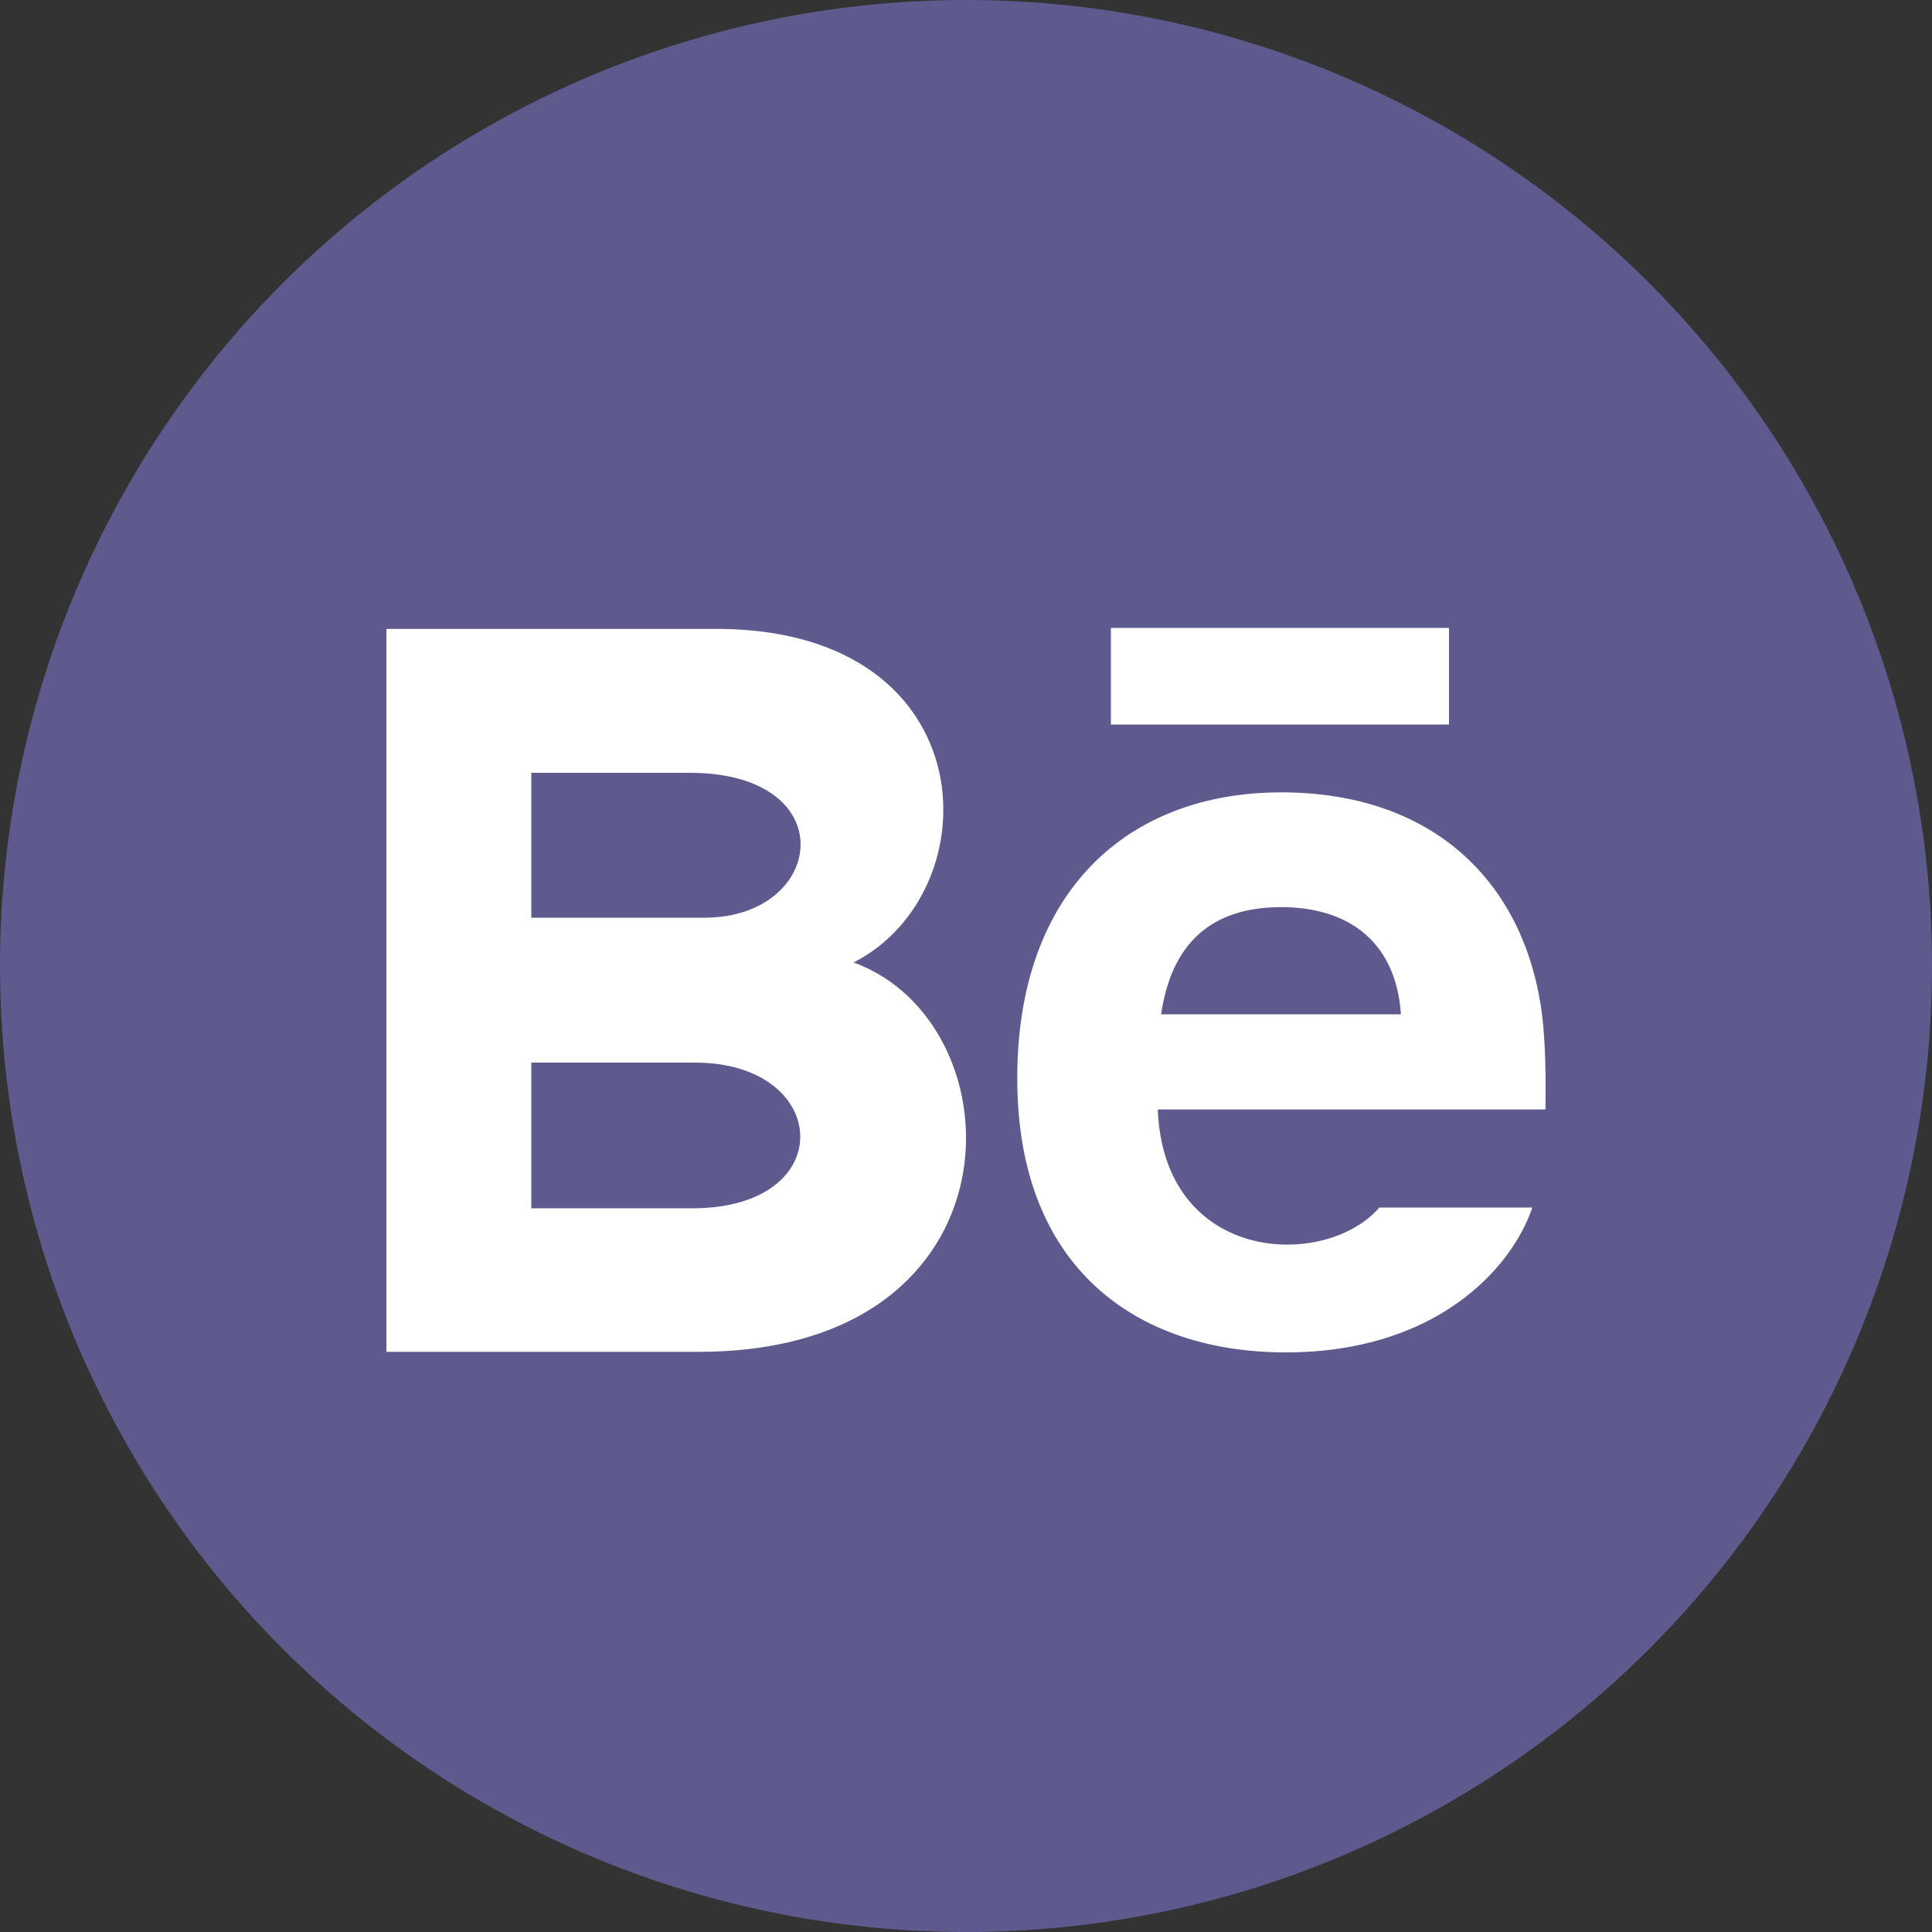
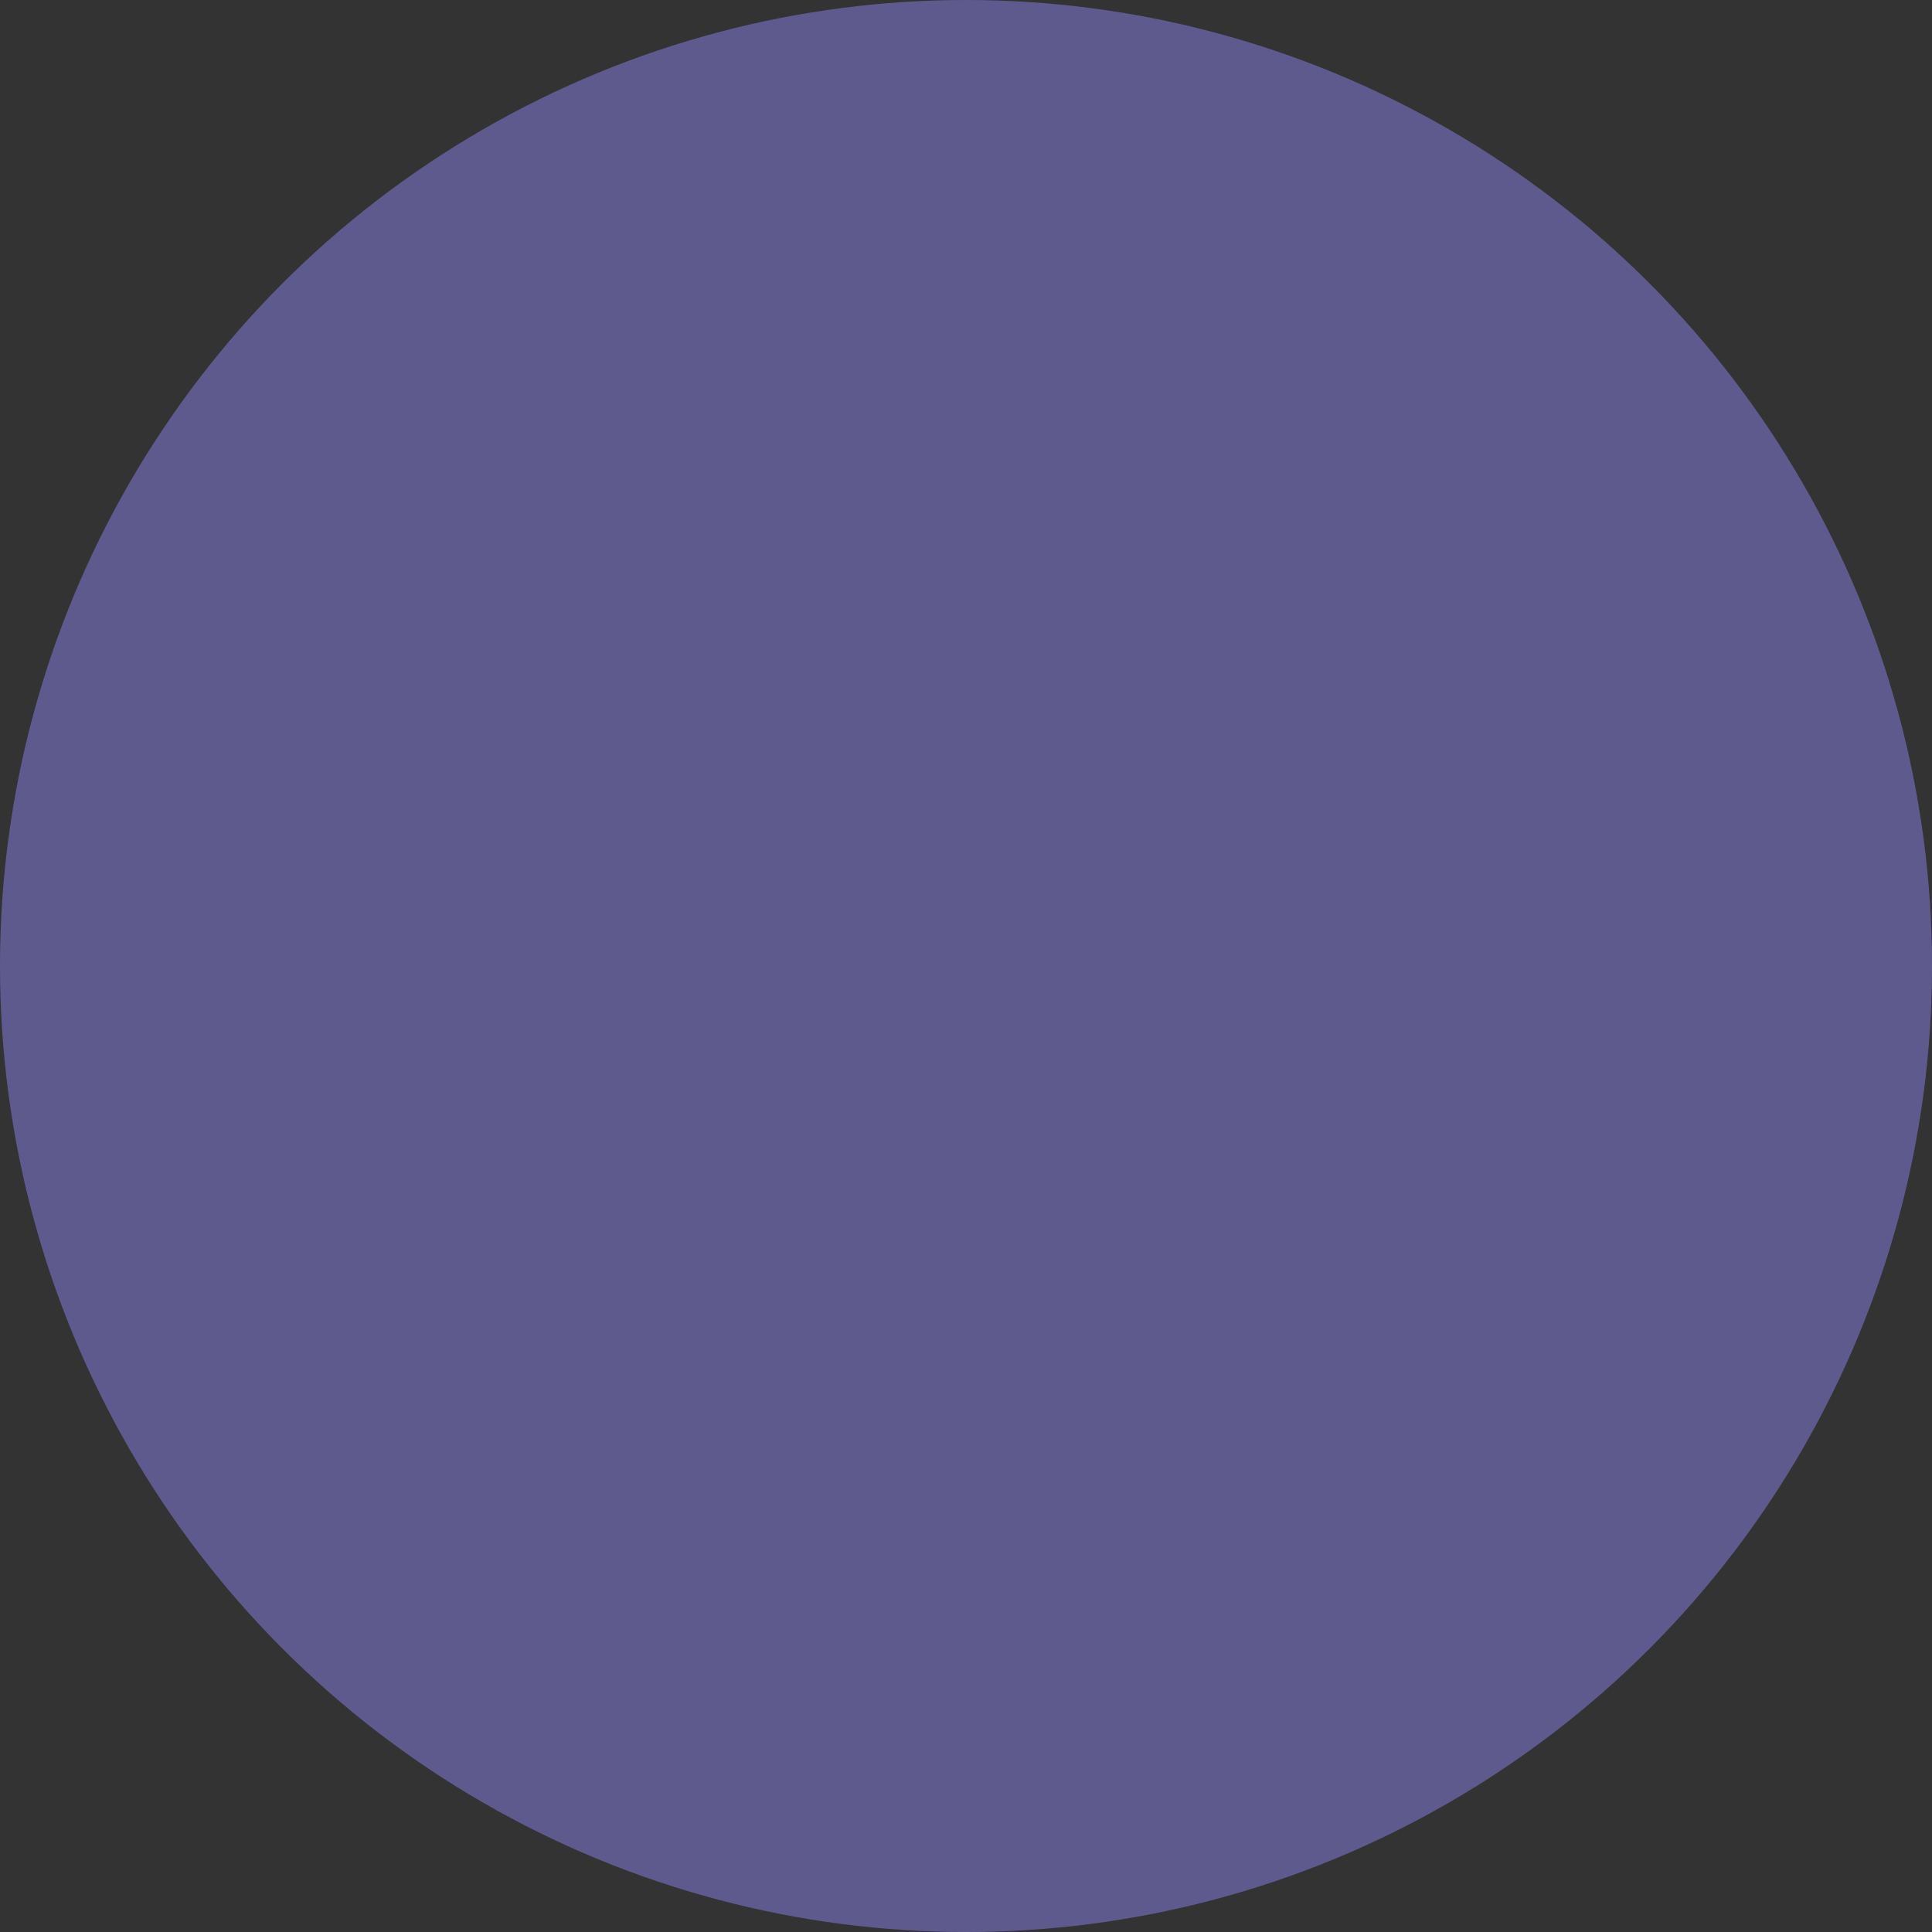
<svg xmlns="http://www.w3.org/2000/svg" width="40" height="40" viewBox="0 0 40 40" fill="none">
  <rect x="0" y="0" width="40" height="40" fill="#333333" stroke="none" />
  <circle cx="20" cy="20" r="20" fill="#8B82EA" fill-opacity="0.5" />
-   <path d="M30 15H23V13H30V15ZM31.726 25C31.284 26.297 29.697 28 26.625 28C23.551 28 21.061 26.271 21.061 22.325C21.061 18.415 23.386 16.405 26.527 16.405C29.609 16.405 31.491 18.187 31.902 20.831C31.98 21.337 32.011 22.019 31.997 22.971H23.97C24.1 26.182 27.453 26.283 28.558 25H31.726ZM24.04 21H29.005C28.9 19.453 27.869 18.781 26.528 18.781C25.062 18.781 24.251 19.549 24.04 21ZM14.466 27.988H8V13.021H14.953C20.429 13.102 20.533 18.465 17.673 19.927C21.134 21.187 21.25 27.988 14.466 27.988ZM11 19H14.584C17.092 19 17.49 16 14.272 16H11V19ZM14.391 22H11V25.016H14.341C17.396 25.016 17.209 22 14.391 22Z" fill="white" />
</svg>